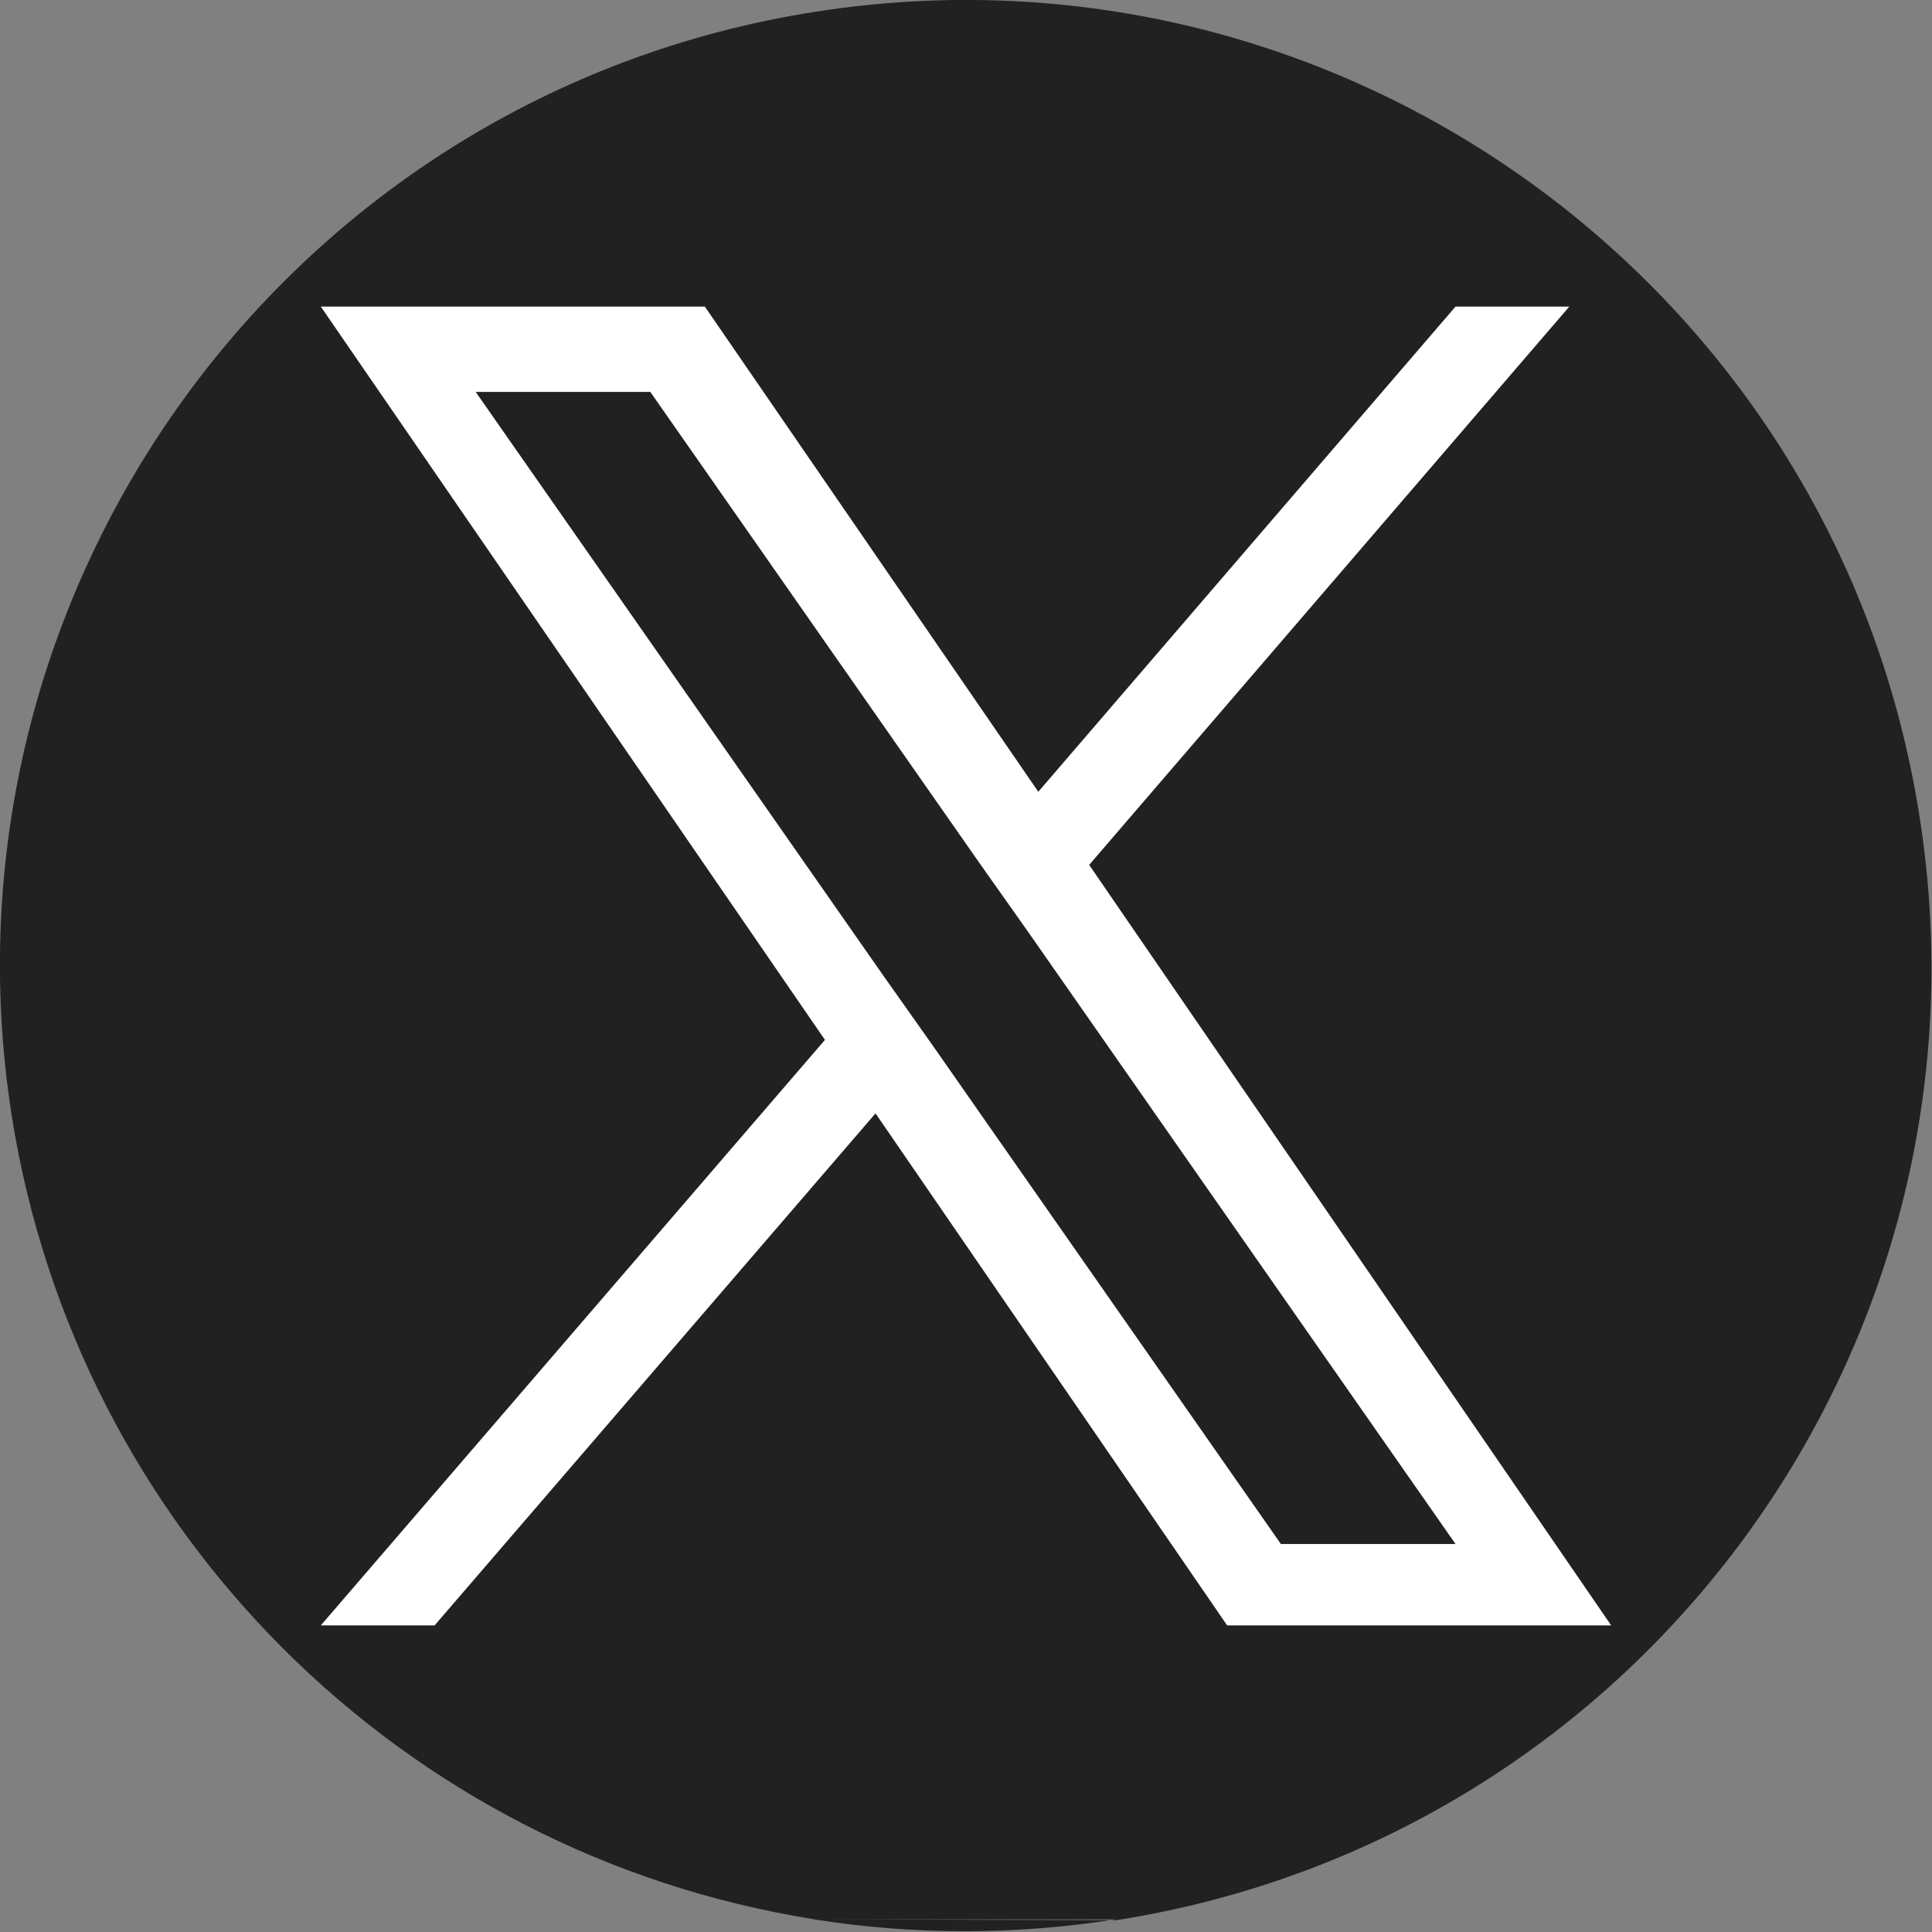
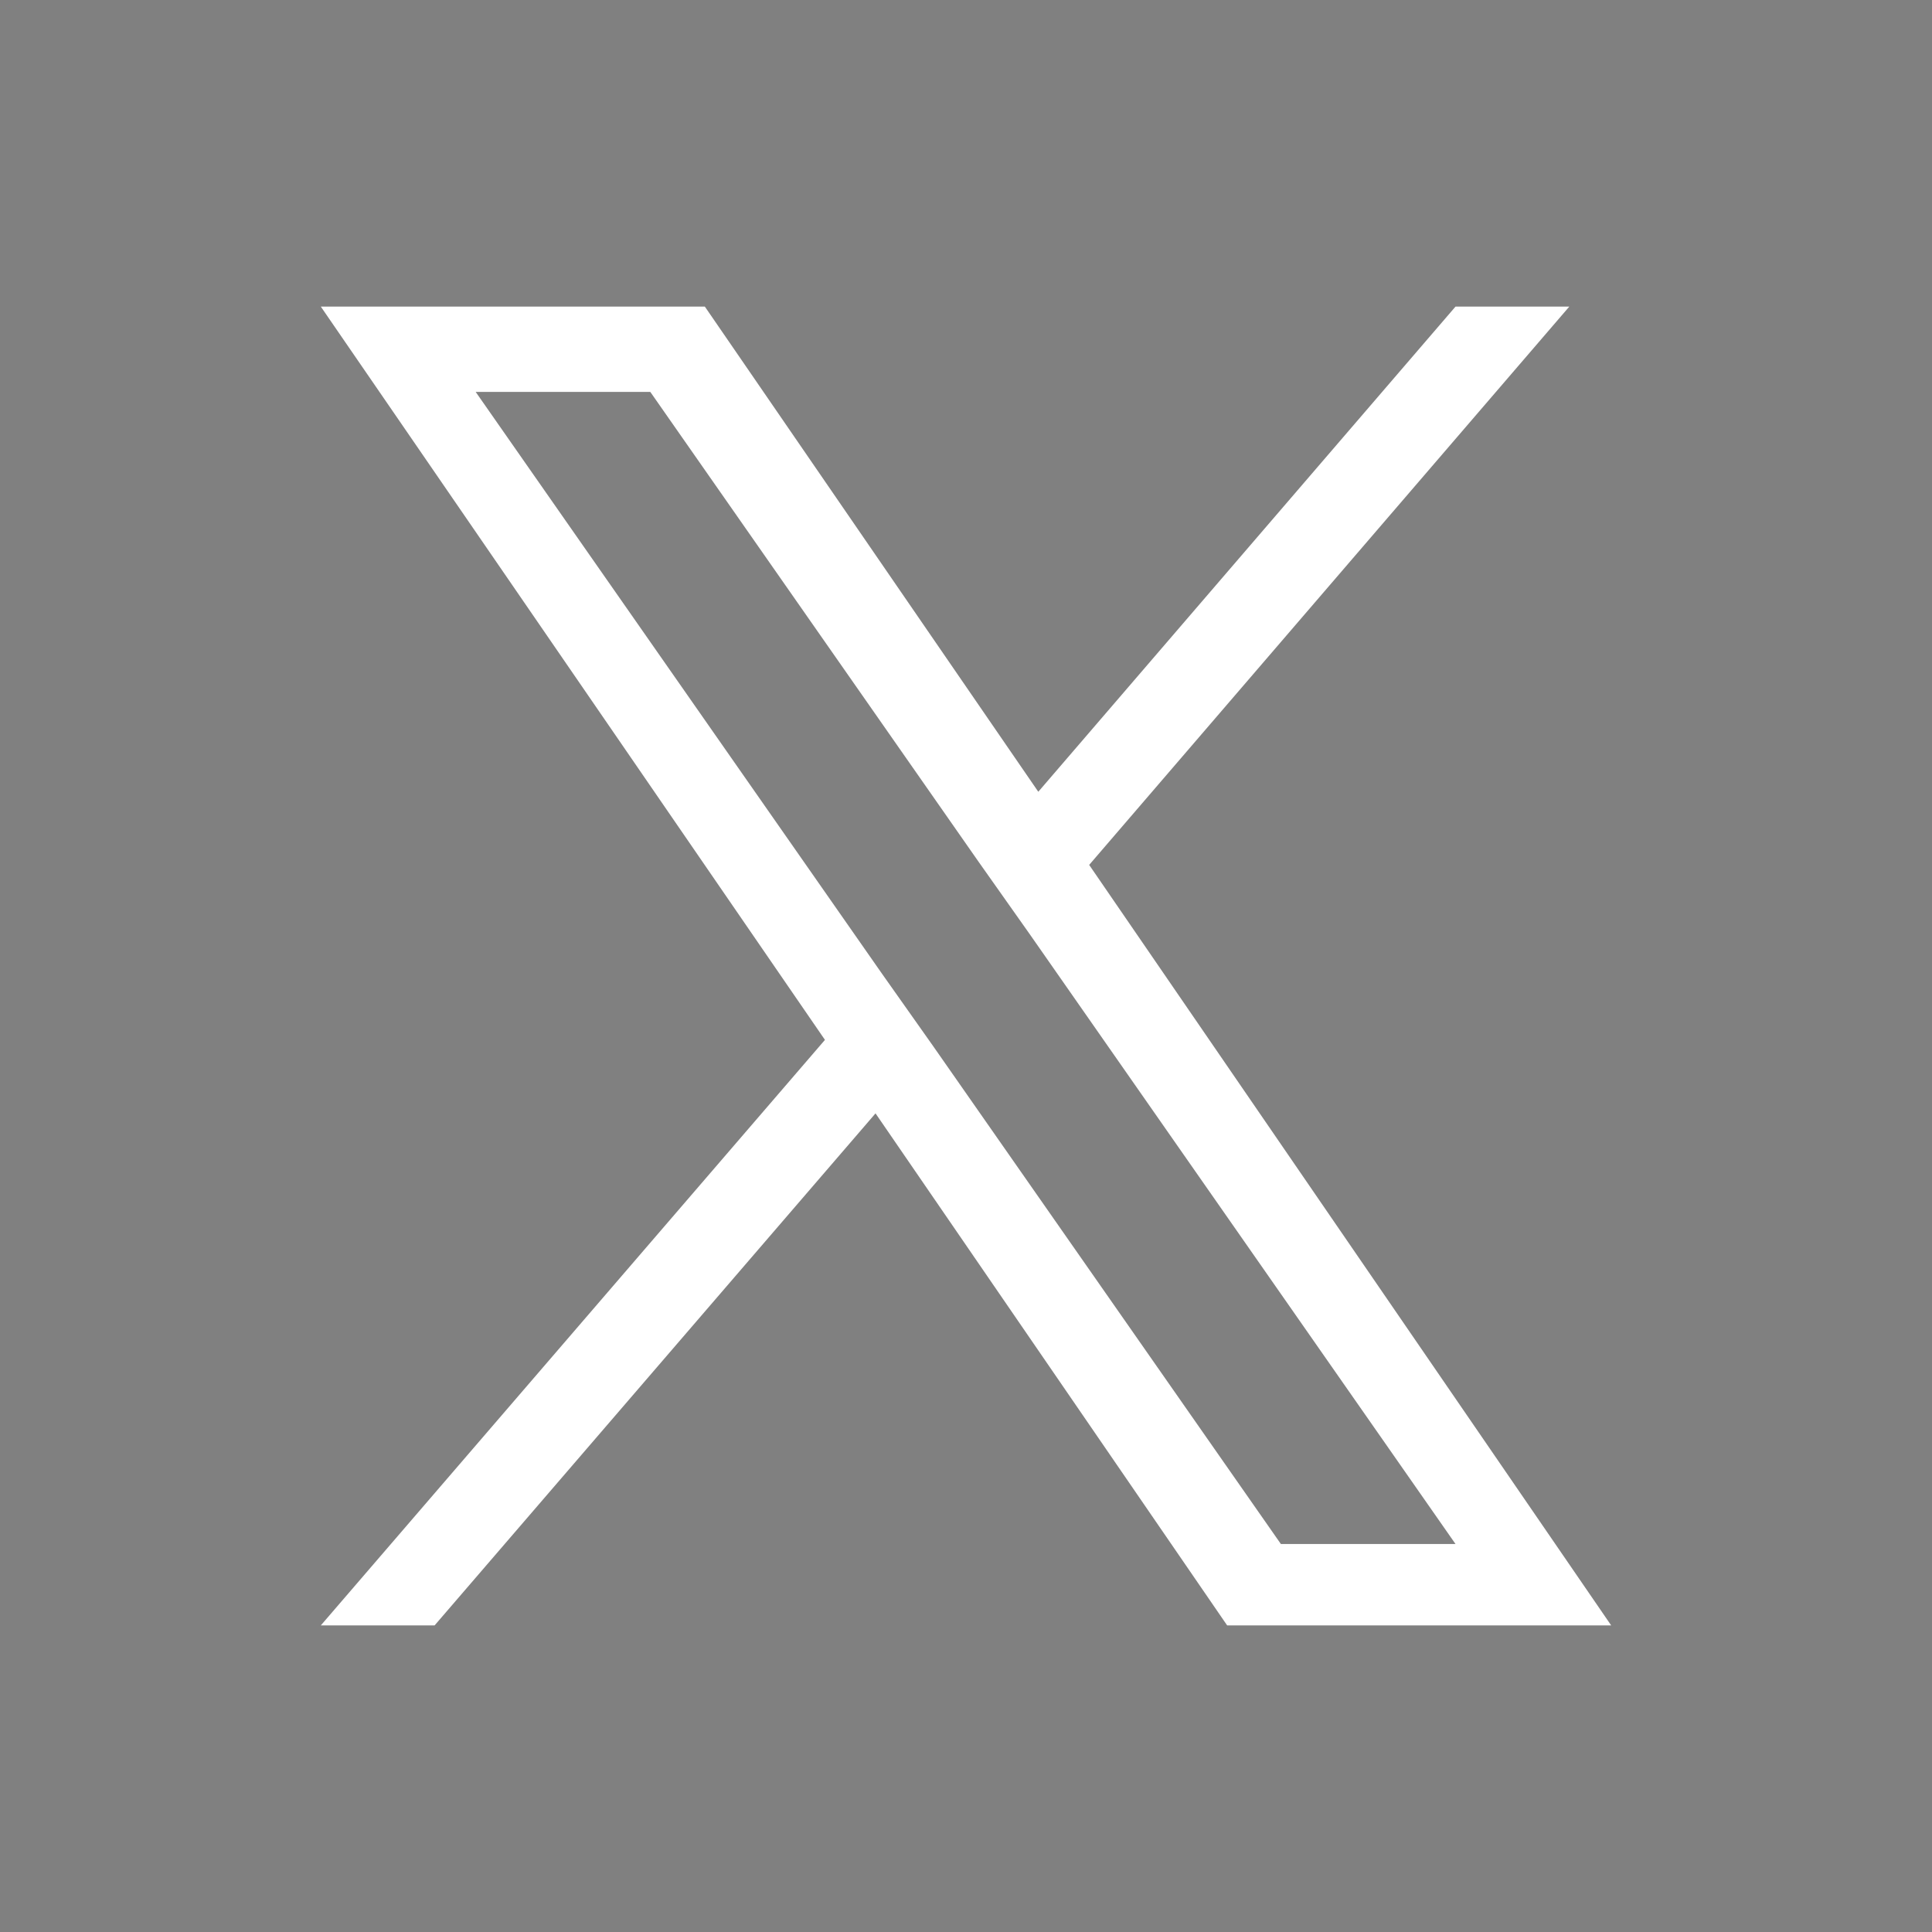
<svg xmlns="http://www.w3.org/2000/svg" id="_レイヤー_2" data-name="レイヤー 2" viewBox="0 0 24.45 24.45">
  <rect x="0" y="0" width="24.45" height="24.45" fill="#808080" stroke="none" />
  <defs>
    <style>
      .cls-1 {
        fill: #212121;
        fill-rule: evenodd;
      }

      .cls-1, .cls-2 {
        stroke-width: 0px;
      }

      .cls-2 {
        fill: #fff;
      }
    </style>
  </defs>
  <g id="_レイヤー_1-2" data-name="レイヤー 1">
    <g>
-       <path id="_シェイプ_4_のコピー" data-name="シェイプ 4 のコピー" class="cls-1" d="m14.13,24.3c6.67-1.05,11.22-7.31,10.16-13.98C23.24,3.65,16.98-.9,10.31.15S-.9,7.47.15,14.13c.83,5.23,4.93,9.33,10.16,10.16m-.01,0c1.26.2,2.55.2,3.82,0" />
      <path class="cls-2" d="m13.78,10.95l6.08-7.07h-1.44l-5.28,6.14-4.22-6.14h-4.86l6.38,9.28-6.38,7.41h1.44l5.58-6.48,4.45,6.48h4.86l-6.61-9.63h0Zm-1.97,2.29l-.65-.92-5.14-7.36h2.21l4.15,5.94.65.92,5.39,7.72h-2.21l-4.4-6.3h0Z" />
    </g>
  </g>
</svg>